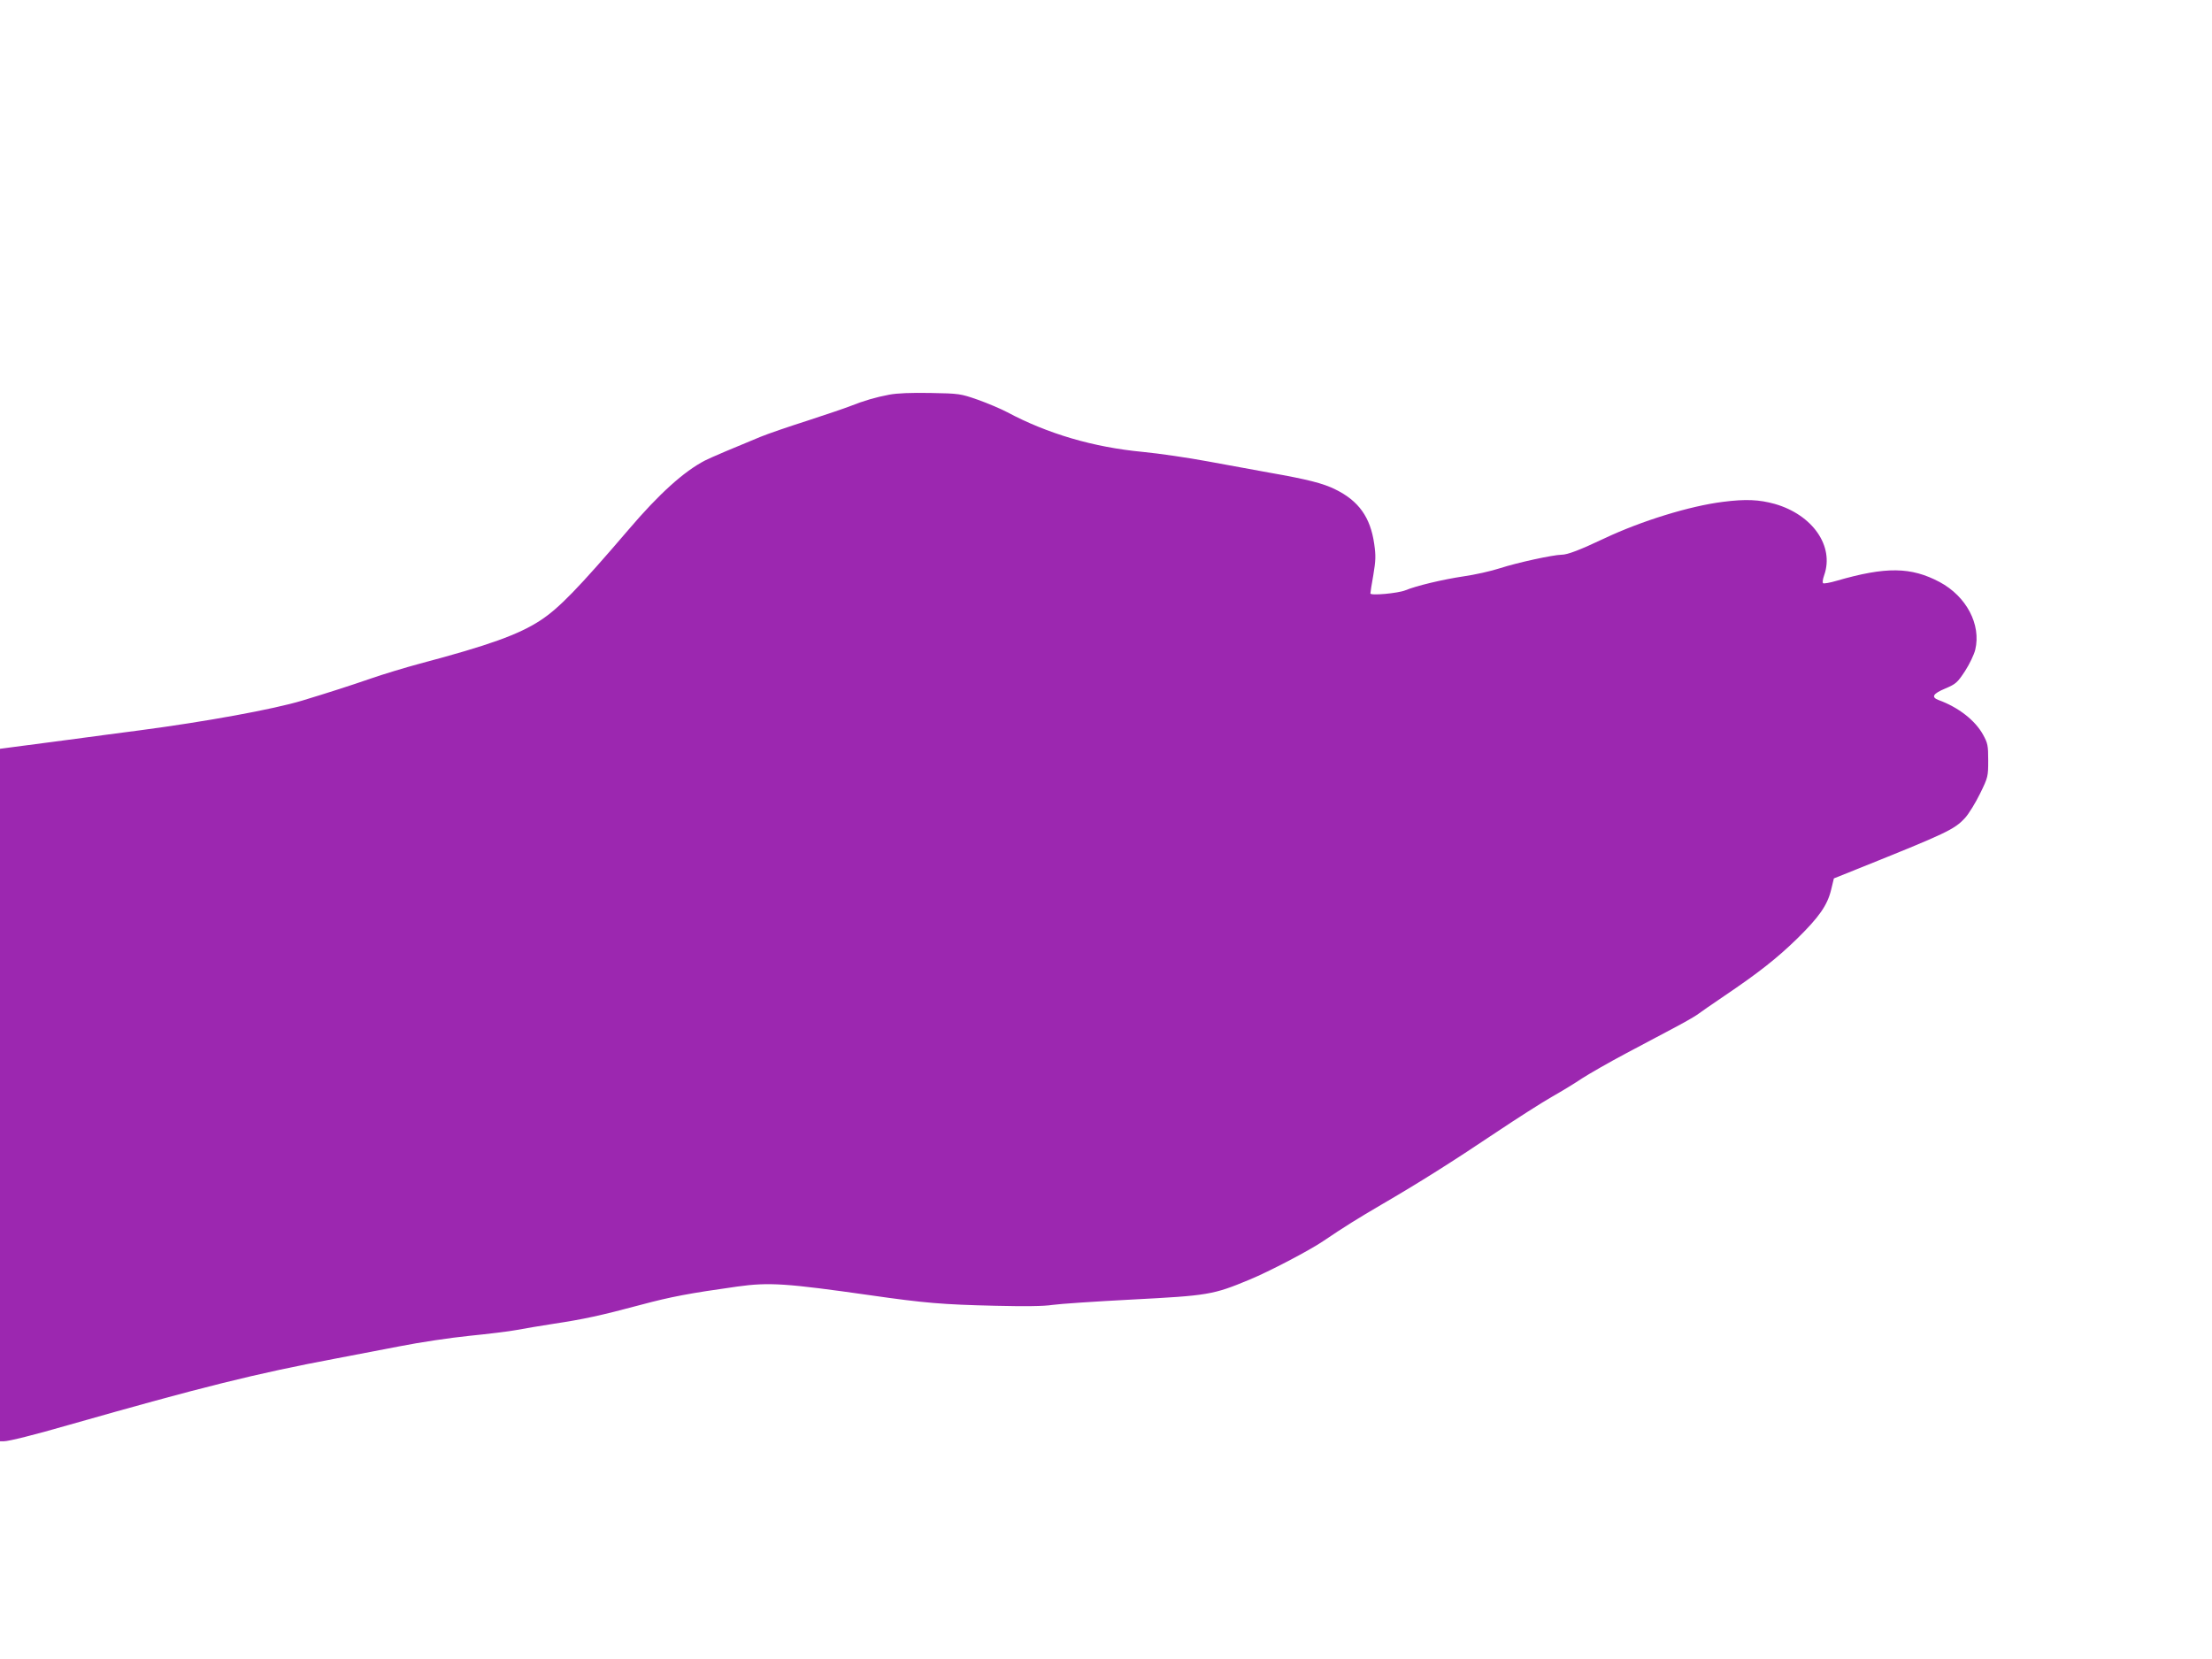
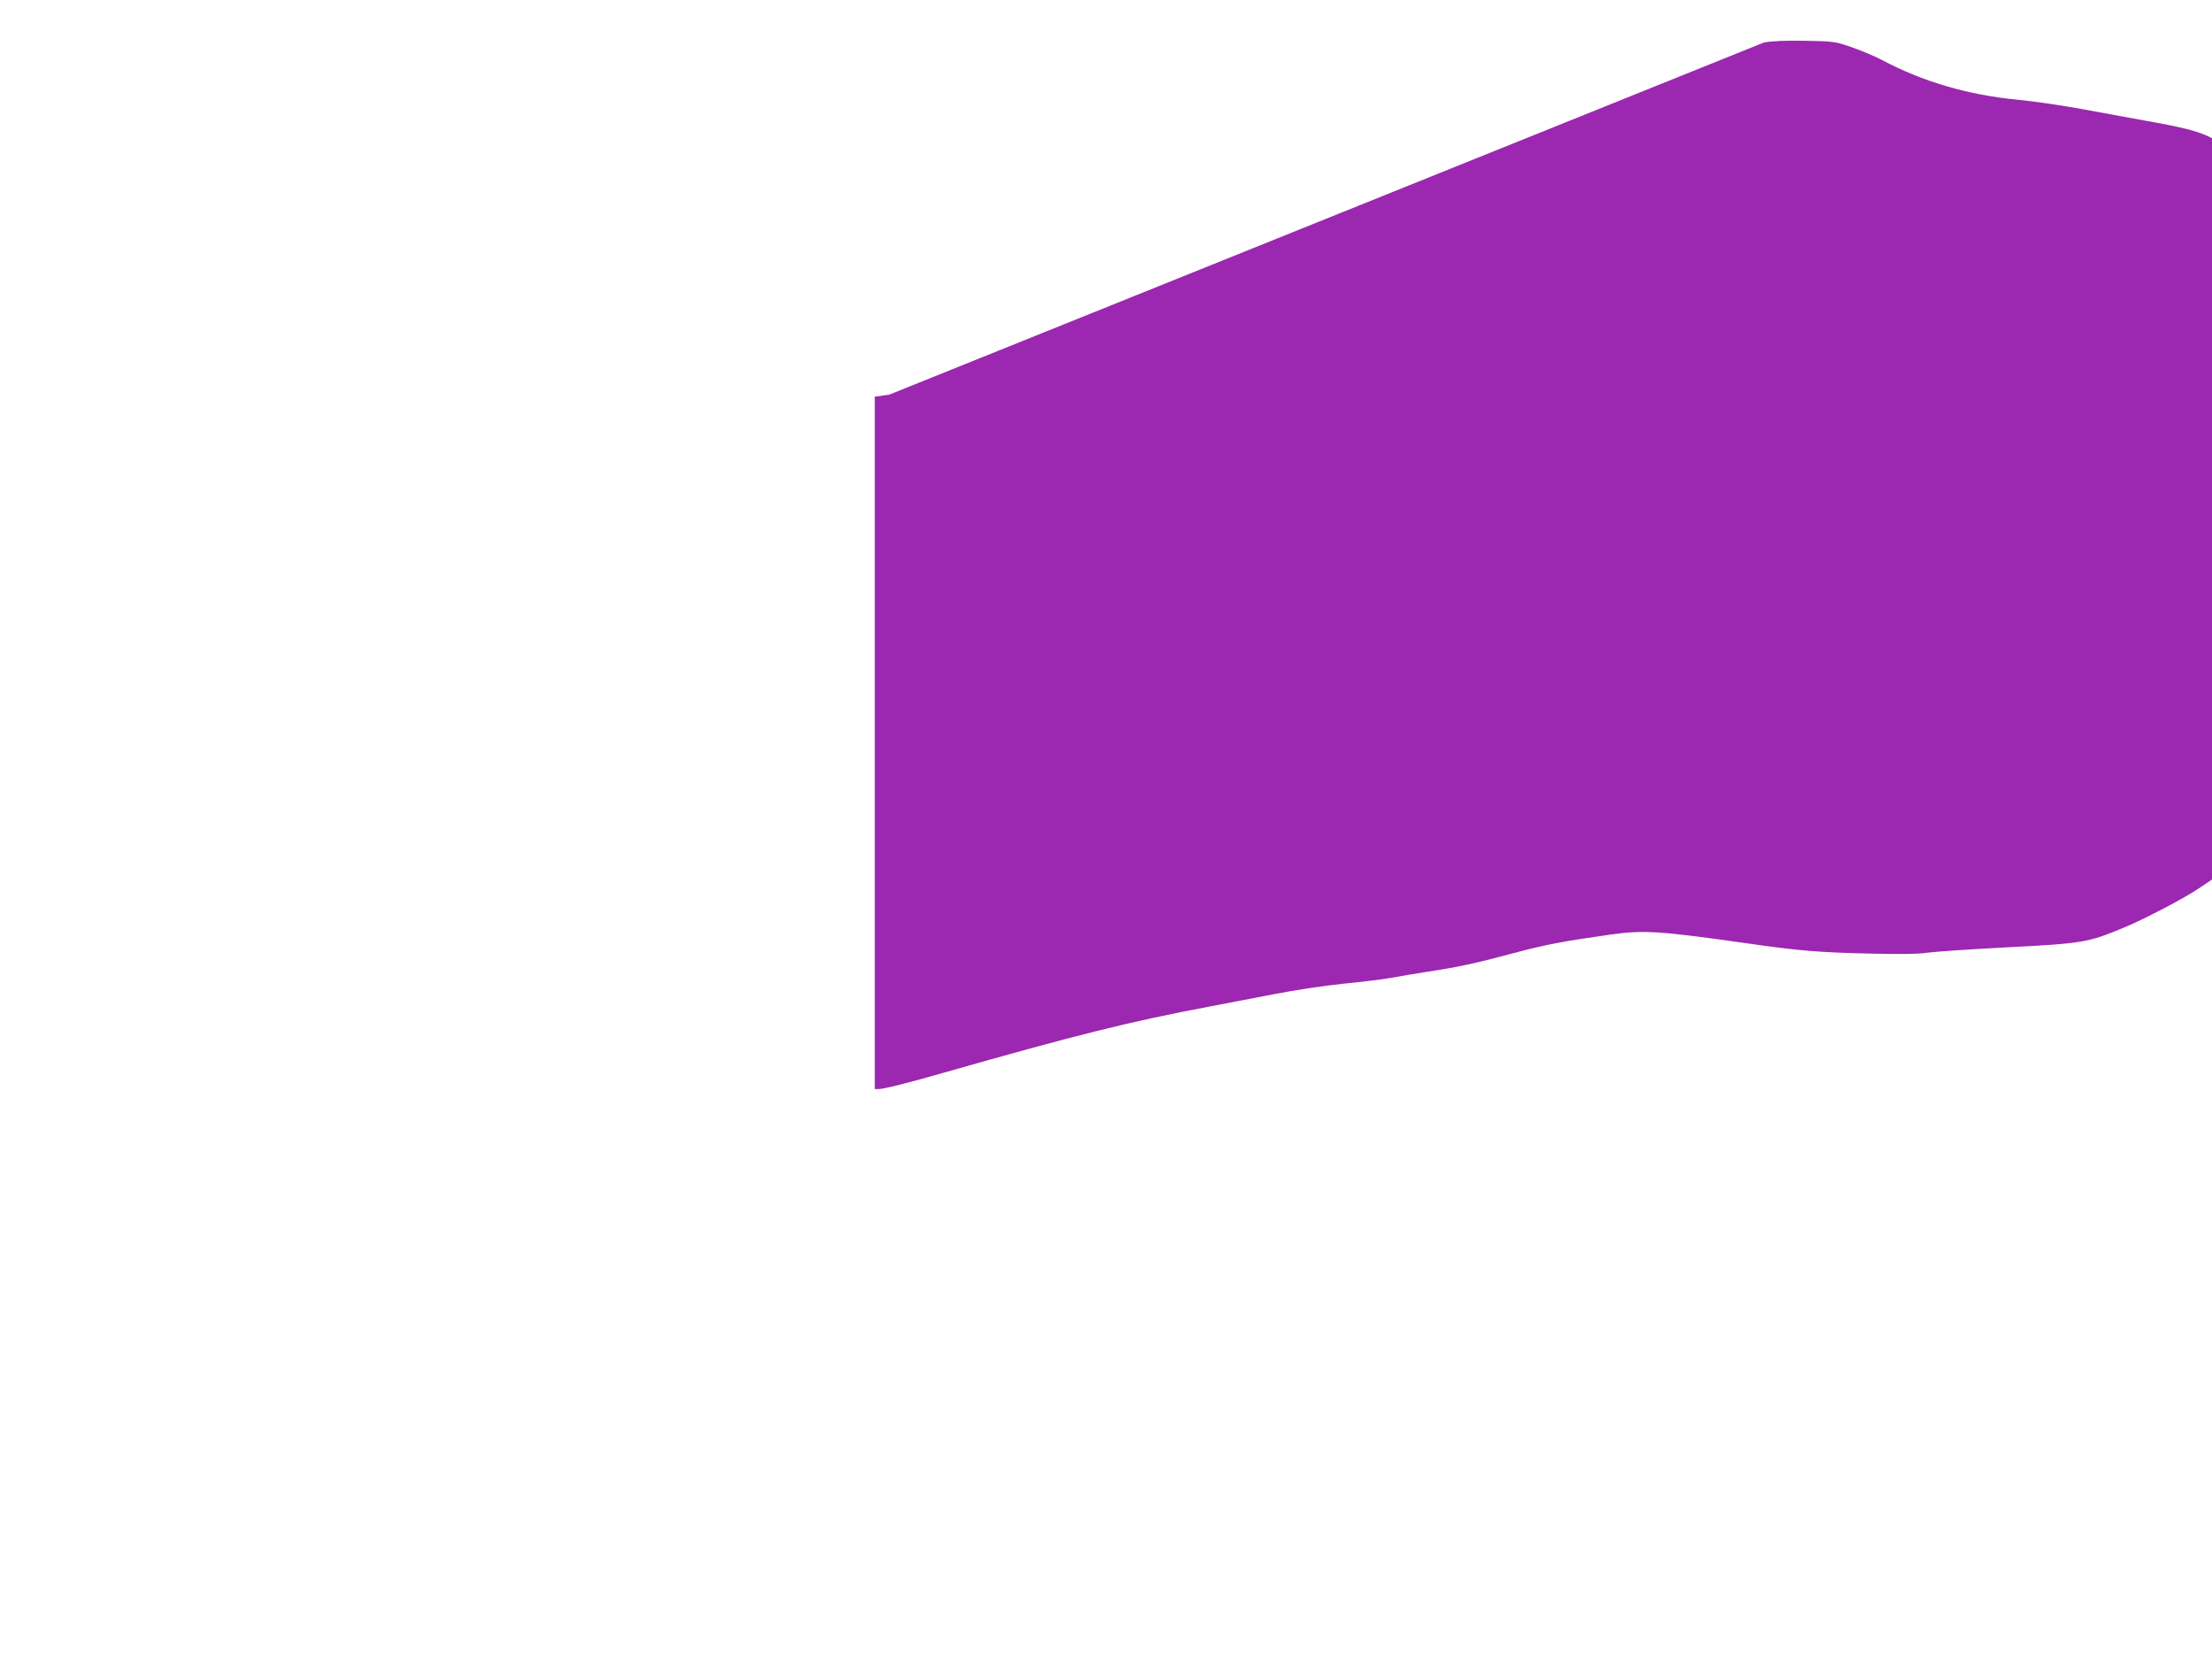
<svg xmlns="http://www.w3.org/2000/svg" version="1.0" width="1280pt" height="960pt" viewBox="0 0 1280 960" preserveAspectRatio="xMidYMid meet">
  <g transform="translate(0,960) scale(0.1,-0.1)" fill="#9c27b0" stroke="none">
-     <path d="M5145 7316 c-79 -15 -144 -34 -225 -66 -30 -12 -143 -50 -250 -85 -107 -34 -229 -76 -270 -93 -139 -57 -286 -119 -321 -137 -121 -63 -264 -191 -442 -400 -291 -340 -404 -456 -510 -525 -123 -81 -300 -145 -697 -250 -85 -23 -211 -61 -280 -85 -128 -44 -249 -83 -401 -129 -169 -51 -560 -122 -939 -172 -102 -13 -288 -38 -415 -55 -126 -17 -267 -35 -312 -41 l-83 -11 0 -2004 0 -2003 23 0 c28 0 176 37 377 95 769 219 1077 296 1550 385 91 17 255 49 365 70 111 22 291 49 400 60 110 11 234 26 275 34 41 8 138 24 215 36 171 26 266 46 505 110 172 46 277 66 555 105 186 26 284 19 770 -50 314 -45 419 -54 725 -61 170 -4 280 -3 330 5 41 6 248 20 460 31 440 23 469 27 680 115 112 46 347 169 425 222 121 82 205 134 340 213 215 125 407 246 665 419 118 79 262 171 320 204 58 33 137 81 175 107 39 25 153 91 255 145 102 54 234 124 294 156 60 32 116 65 125 73 9 7 75 53 146 101 200 135 307 219 425 334 127 125 174 192 196 282 l16 66 127 51 c531 213 570 232 632 299 22 24 61 88 87 141 46 94 47 99 47 192 0 87 -3 100 -30 149 -46 83 -142 158 -257 200 -45 17 -33 37 39 67 61 26 70 34 114 101 26 40 52 95 59 123 35 146 -51 309 -206 392 -166 88 -311 90 -597 7 -37 -11 -72 -17 -77 -14 -5 3 -3 22 6 47 59 168 -67 349 -286 412 -91 25 -167 29 -300 12 -192 -24 -471 -110 -685 -211 -144 -68 -214 -95 -249 -95 -50 -1 -254 -45 -356 -78 -52 -17 -147 -38 -210 -47 -121 -18 -276 -55 -338 -81 -42 -17 -202 -32 -202 -18 0 5 7 53 17 107 14 84 15 111 5 180 -22 154 -90 249 -225 315 -70 35 -160 58 -382 97 -82 15 -242 44 -355 65 -113 21 -283 46 -377 55 -286 27 -551 105 -785 230 -38 20 -114 52 -170 72 -100 35 -108 36 -273 39 -114 2 -193 -1 -240 -10z" />
+     <path d="M5145 7316 l-83 -11 0 -2004 0 -2003 23 0 c28 0 176 37 377 95 769 219 1077 296 1550 385 91 17 255 49 365 70 111 22 291 49 400 60 110 11 234 26 275 34 41 8 138 24 215 36 171 26 266 46 505 110 172 46 277 66 555 105 186 26 284 19 770 -50 314 -45 419 -54 725 -61 170 -4 280 -3 330 5 41 6 248 20 460 31 440 23 469 27 680 115 112 46 347 169 425 222 121 82 205 134 340 213 215 125 407 246 665 419 118 79 262 171 320 204 58 33 137 81 175 107 39 25 153 91 255 145 102 54 234 124 294 156 60 32 116 65 125 73 9 7 75 53 146 101 200 135 307 219 425 334 127 125 174 192 196 282 l16 66 127 51 c531 213 570 232 632 299 22 24 61 88 87 141 46 94 47 99 47 192 0 87 -3 100 -30 149 -46 83 -142 158 -257 200 -45 17 -33 37 39 67 61 26 70 34 114 101 26 40 52 95 59 123 35 146 -51 309 -206 392 -166 88 -311 90 -597 7 -37 -11 -72 -17 -77 -14 -5 3 -3 22 6 47 59 168 -67 349 -286 412 -91 25 -167 29 -300 12 -192 -24 -471 -110 -685 -211 -144 -68 -214 -95 -249 -95 -50 -1 -254 -45 -356 -78 -52 -17 -147 -38 -210 -47 -121 -18 -276 -55 -338 -81 -42 -17 -202 -32 -202 -18 0 5 7 53 17 107 14 84 15 111 5 180 -22 154 -90 249 -225 315 -70 35 -160 58 -382 97 -82 15 -242 44 -355 65 -113 21 -283 46 -377 55 -286 27 -551 105 -785 230 -38 20 -114 52 -170 72 -100 35 -108 36 -273 39 -114 2 -193 -1 -240 -10z" />
  </g>
</svg>